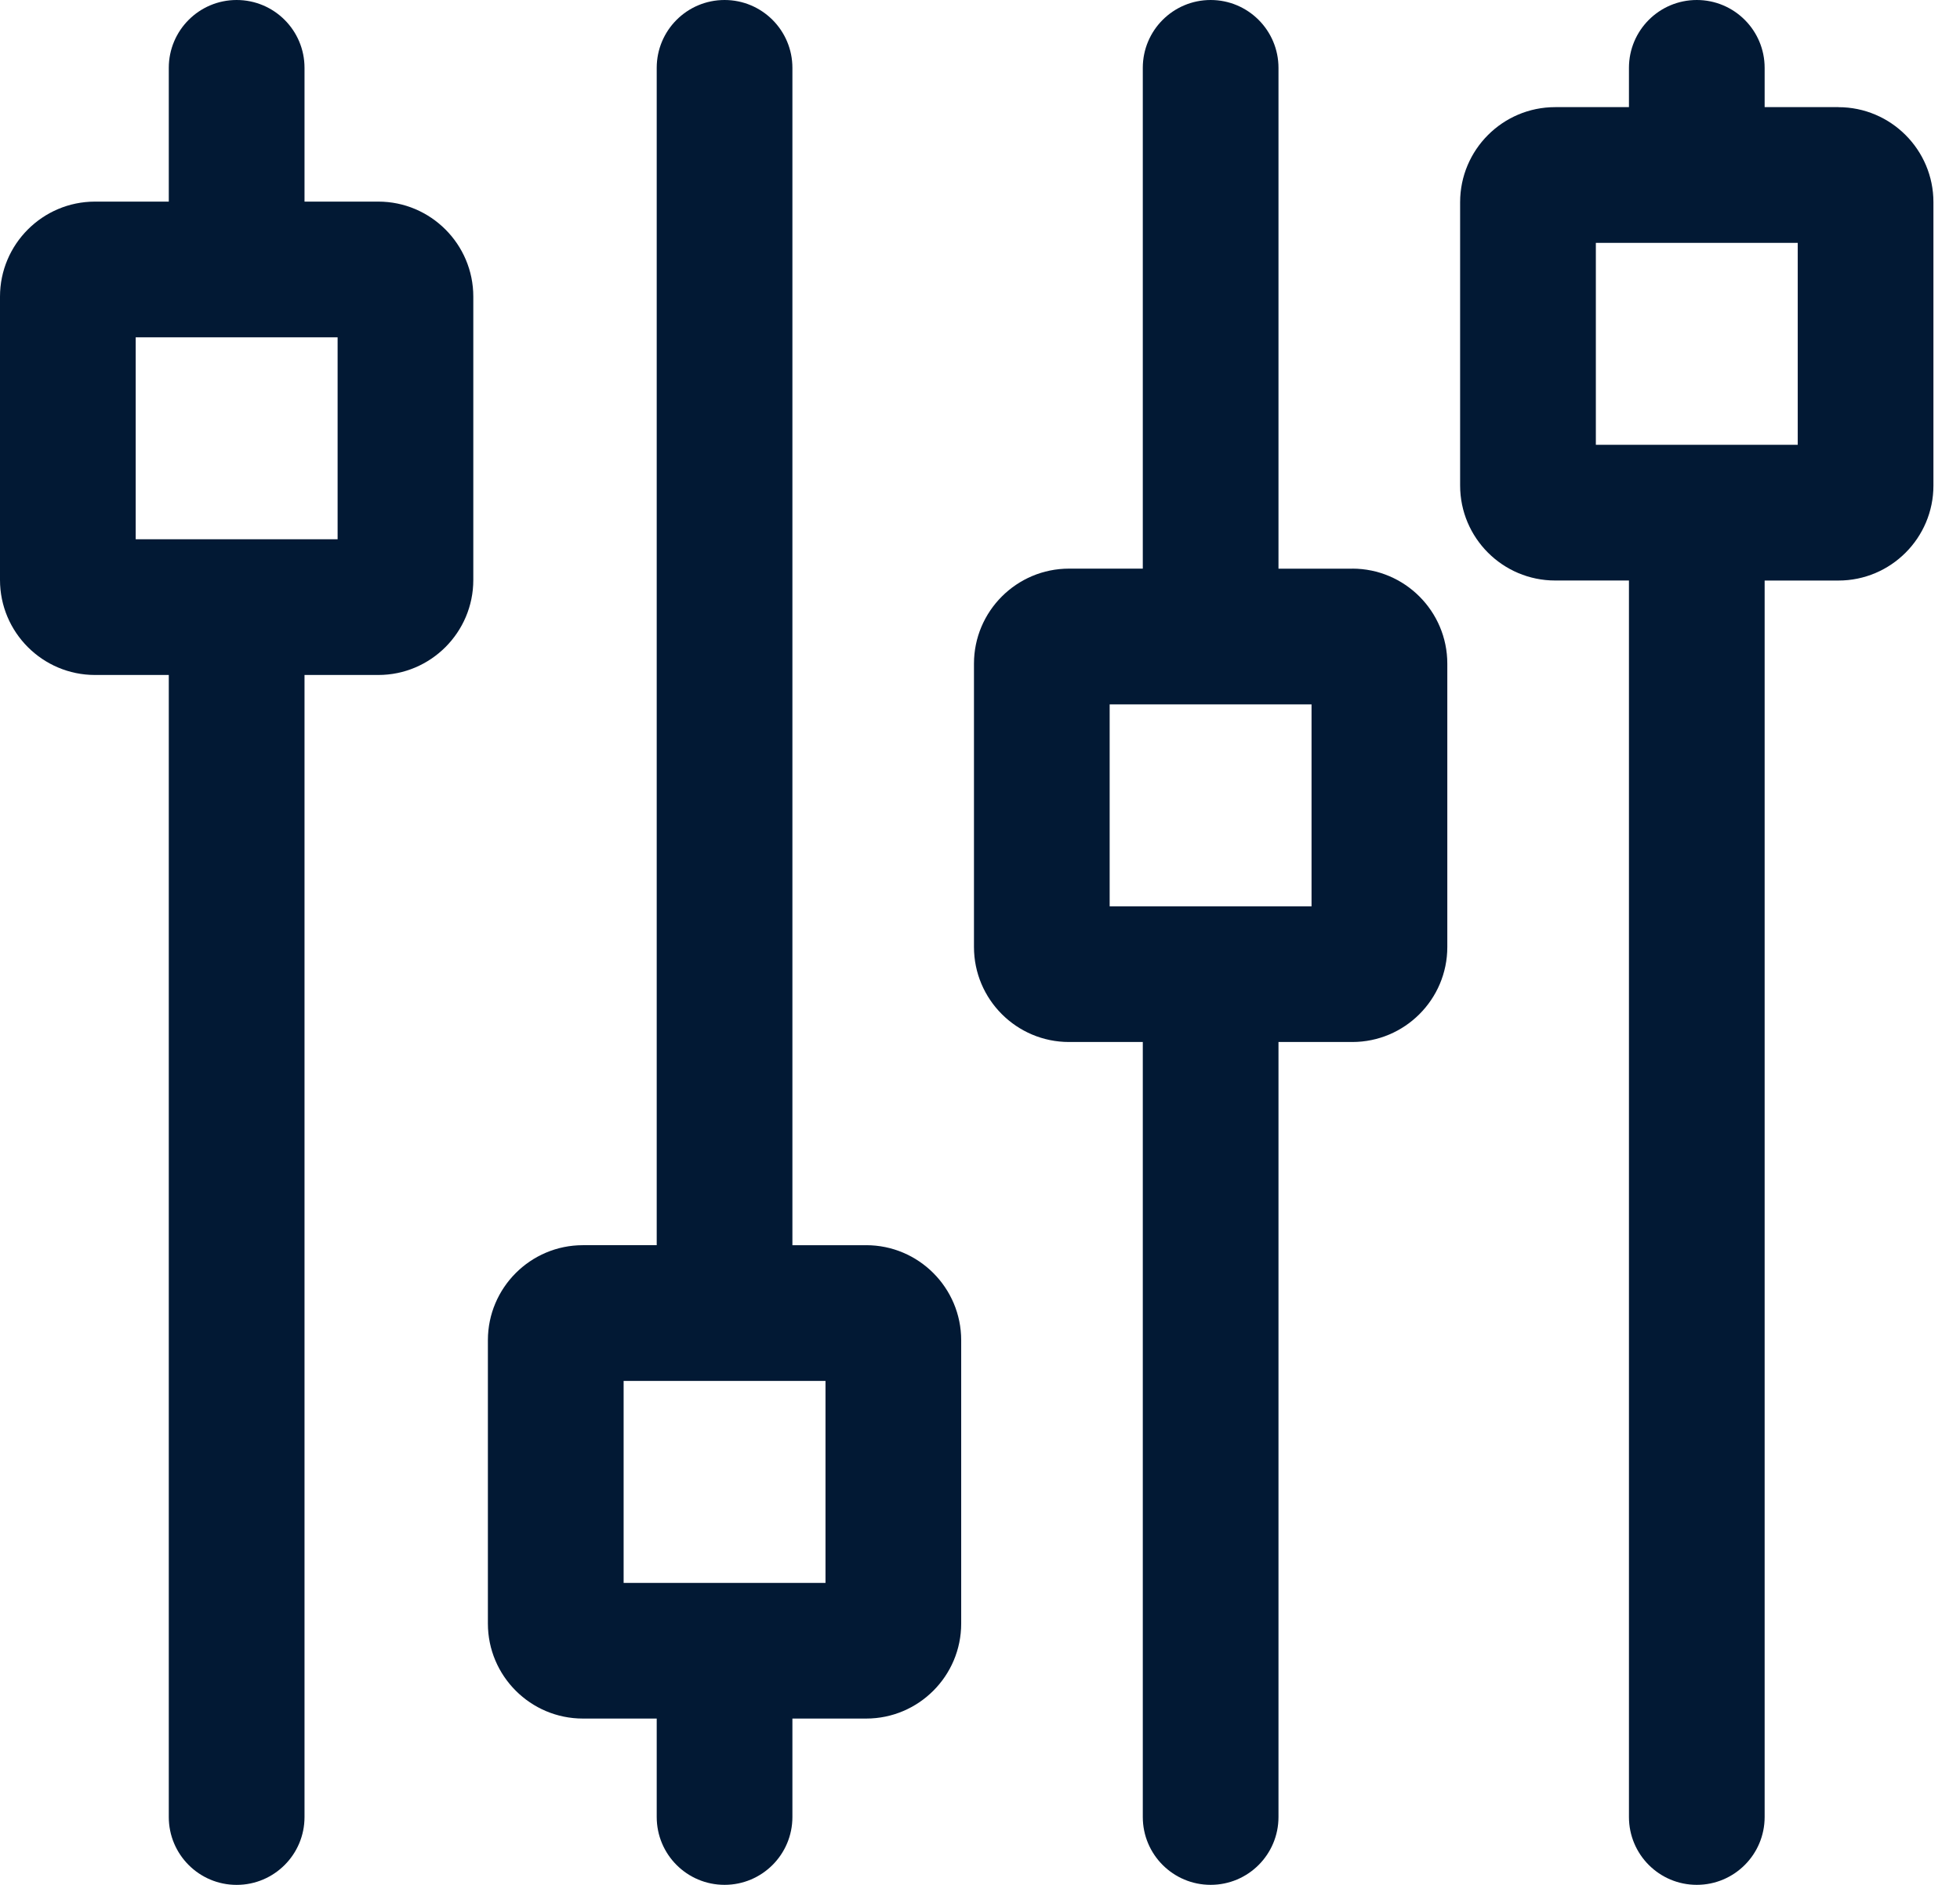
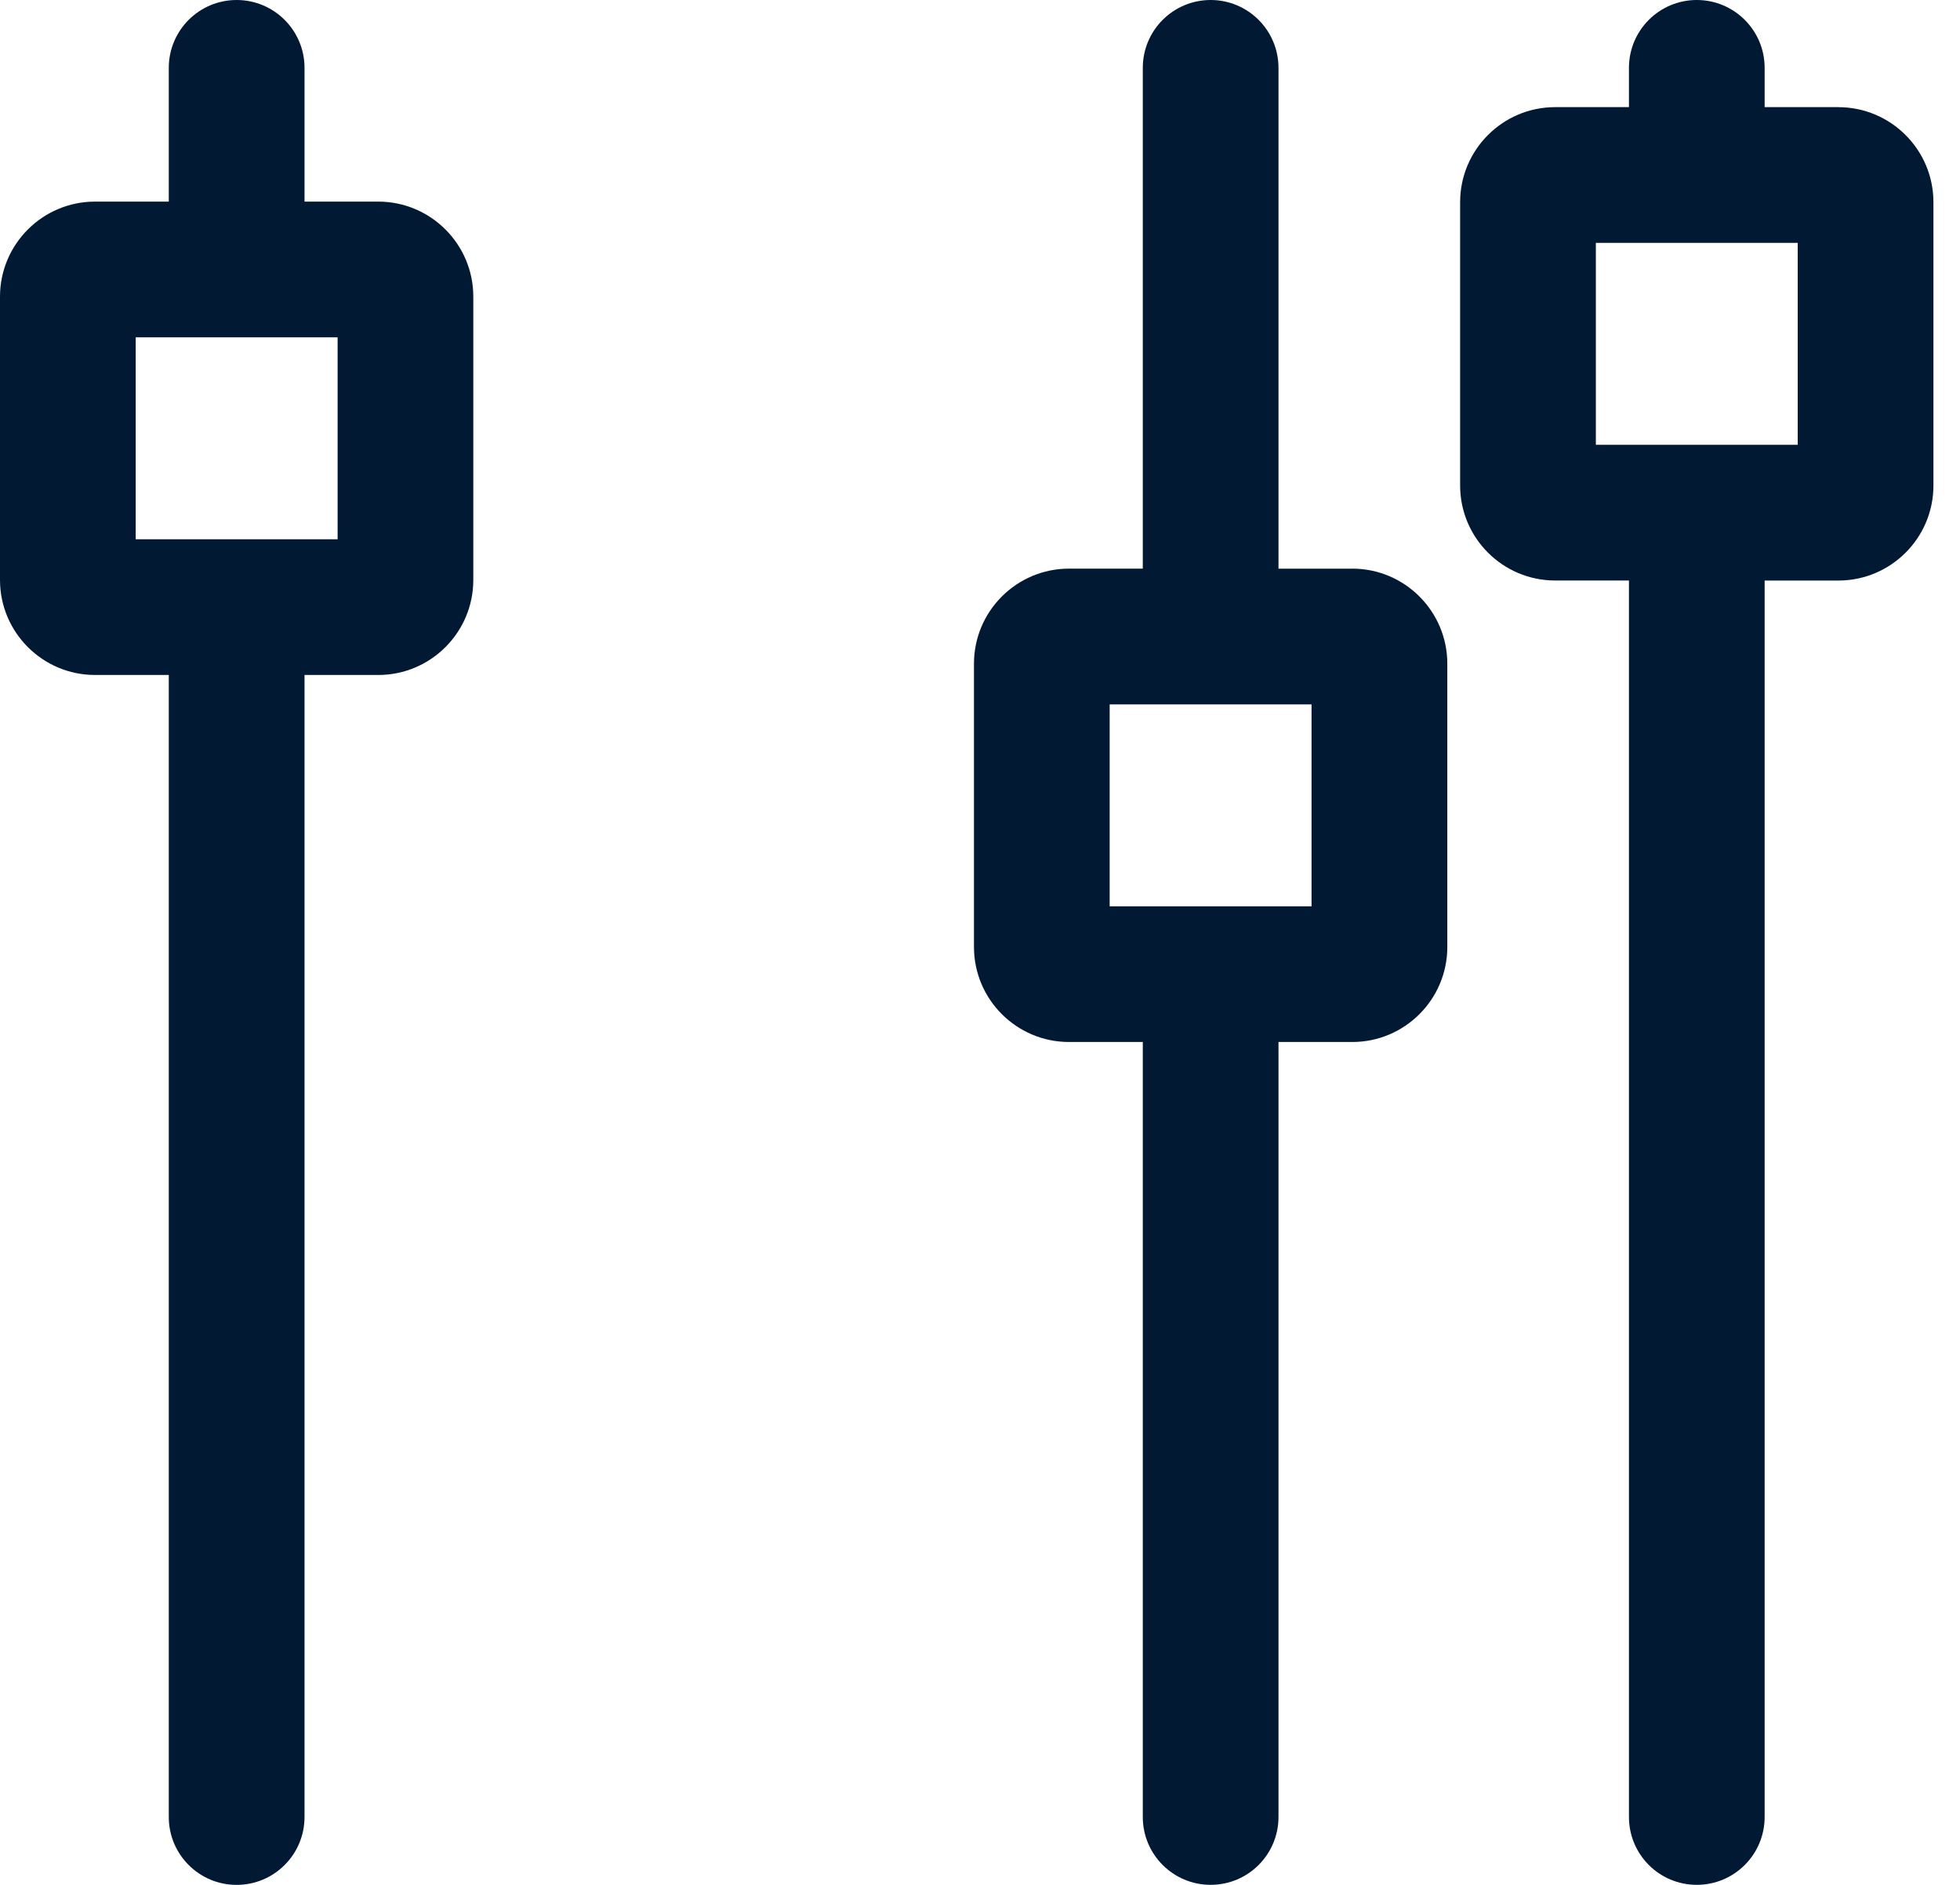
<svg xmlns="http://www.w3.org/2000/svg" width="52" height="50" viewBox="0 0 52 50" fill="none">
  <path d="M10.037 5.348H8.079V1.8C8.079 0.806 7.273 0 6.278 0C5.284 0 4.478 0.806 4.478 1.8V5.348H2.52C1.131 5.348 0 6.479 0 7.868V15.385C0 16.774 1.131 17.905 2.52 17.905H4.478V48.2C4.478 49.194 5.284 50 6.278 50C7.273 50 8.079 49.194 8.079 48.2V17.905H10.037C11.426 17.905 12.557 16.774 12.557 15.385V7.868C12.557 6.479 11.426 5.348 10.037 5.348ZM8.957 14.305H3.6V8.948H8.957V14.305Z" fill="#021934" />
-   <path d="M22.981 33.032H21.023V1.801C21.023 0.806 20.217 0 19.223 0C18.228 0 17.423 0.806 17.423 1.8V33.031H15.464C14.075 33.031 12.944 34.162 12.944 35.552V43.068C12.944 44.458 14.075 45.588 15.464 45.588H17.423V48.199C17.423 49.194 18.228 49.999 19.223 49.999C20.217 49.999 21.023 49.194 21.023 48.199V45.588H22.981C24.371 45.588 25.501 44.458 25.501 43.068V35.552C25.501 34.162 24.371 33.031 22.981 33.031V33.032ZM21.901 41.989H16.545V36.632H21.901V41.989Z" fill="#021934" />
  <path d="M35.877 15.085H33.919V1.801C33.919 0.806 33.113 0 32.119 0C31.125 0 30.319 0.806 30.319 1.8V15.084H28.361C26.971 15.084 25.84 16.215 25.84 17.605V25.121C25.84 26.511 26.971 27.641 28.361 27.641H30.319V48.199C30.319 49.194 31.125 49.999 32.119 49.999C33.114 49.999 33.919 49.194 33.919 48.199V27.641H35.877C37.267 27.641 38.398 26.511 38.398 25.121V17.605C38.398 16.215 37.267 15.084 35.877 15.084V15.085ZM34.796 24.042H29.44V18.685H34.796V24.042Z" fill="#021934" />
  <path d="M48.775 2.842H46.817V1.8C46.817 0.806 46.011 0 45.017 0C44.022 0 43.217 0.806 43.217 1.8V2.842H41.259C39.869 2.842 38.738 3.973 38.738 5.363V12.879C38.738 14.269 39.869 15.399 41.259 15.399H43.217V48.199C43.217 49.194 44.022 49.999 45.017 49.999C46.011 49.999 46.817 49.194 46.817 48.199V15.4H48.775C50.165 15.4 51.295 14.27 51.295 12.88V5.363C51.295 3.974 50.165 2.843 48.775 2.843V2.842ZM47.695 11.799H42.339V6.443H47.695V11.799Z" fill="#021934" />
</svg>